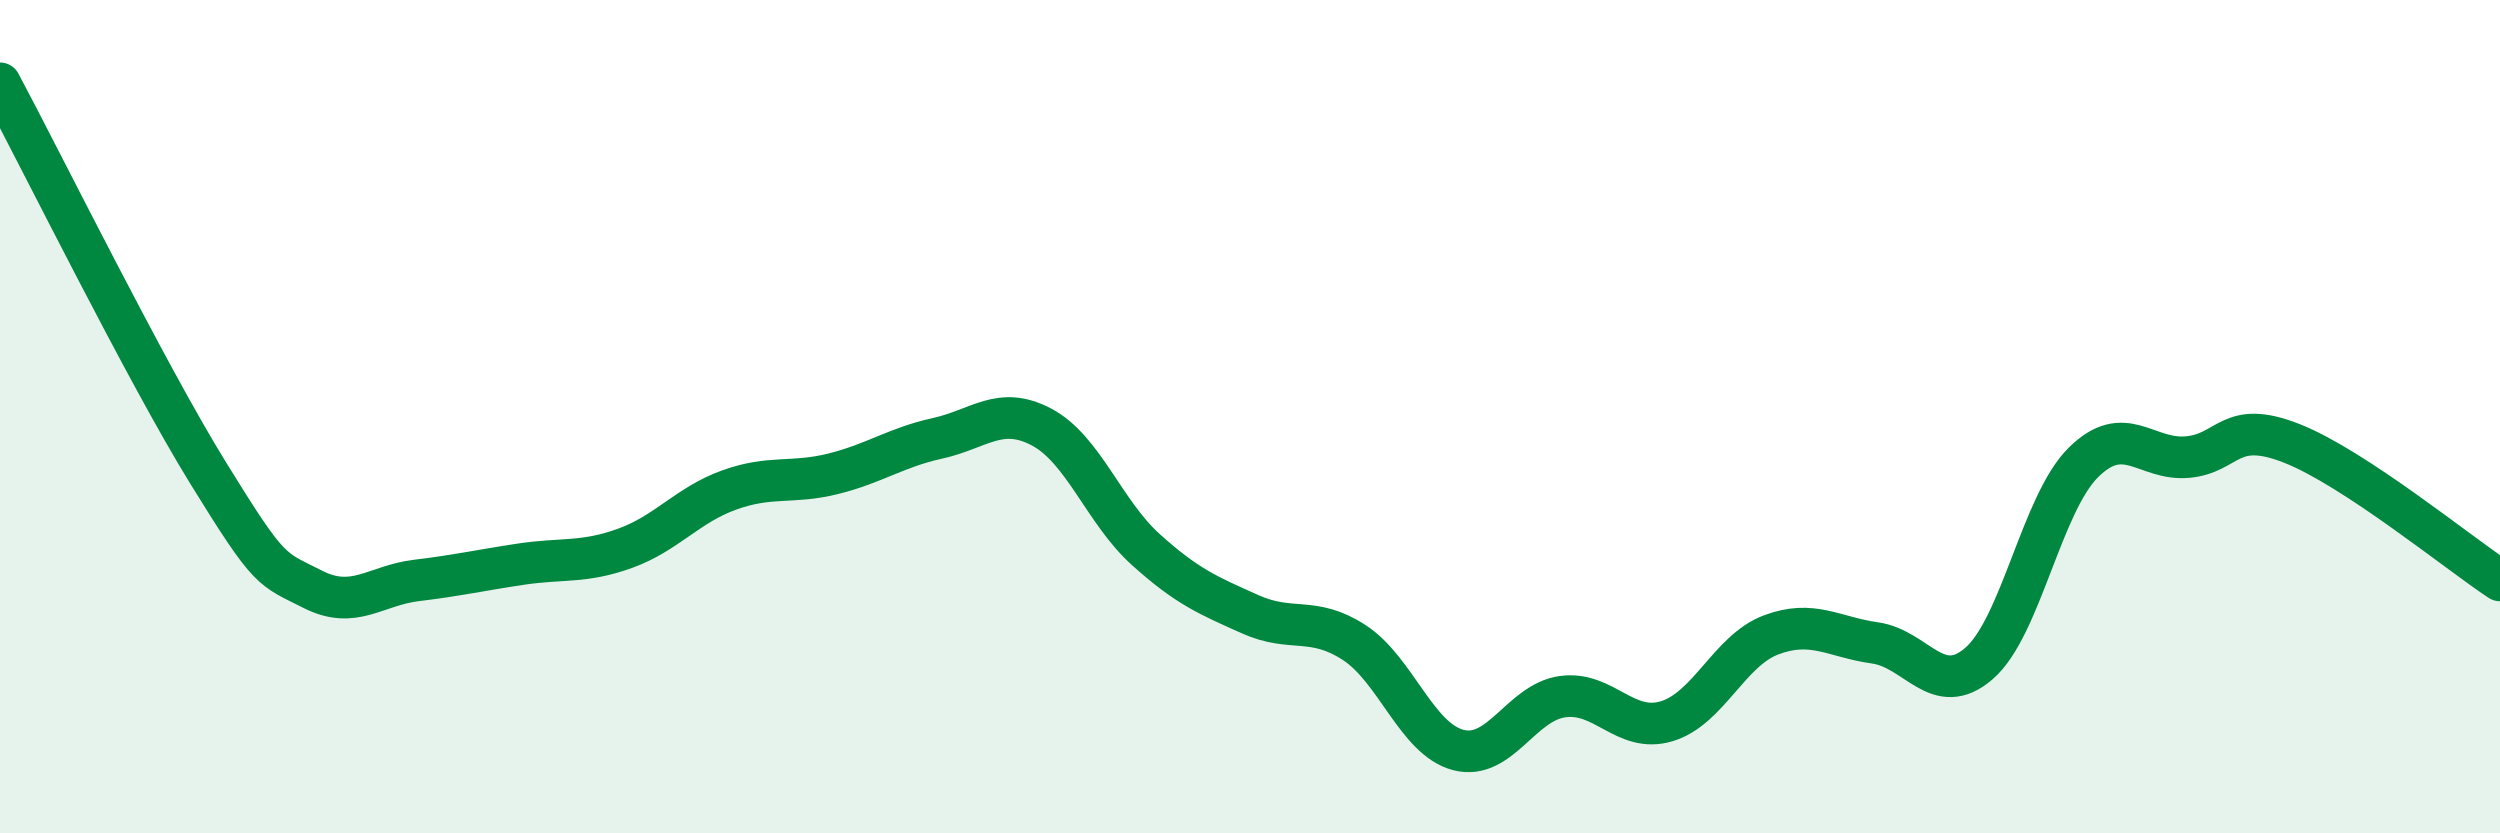
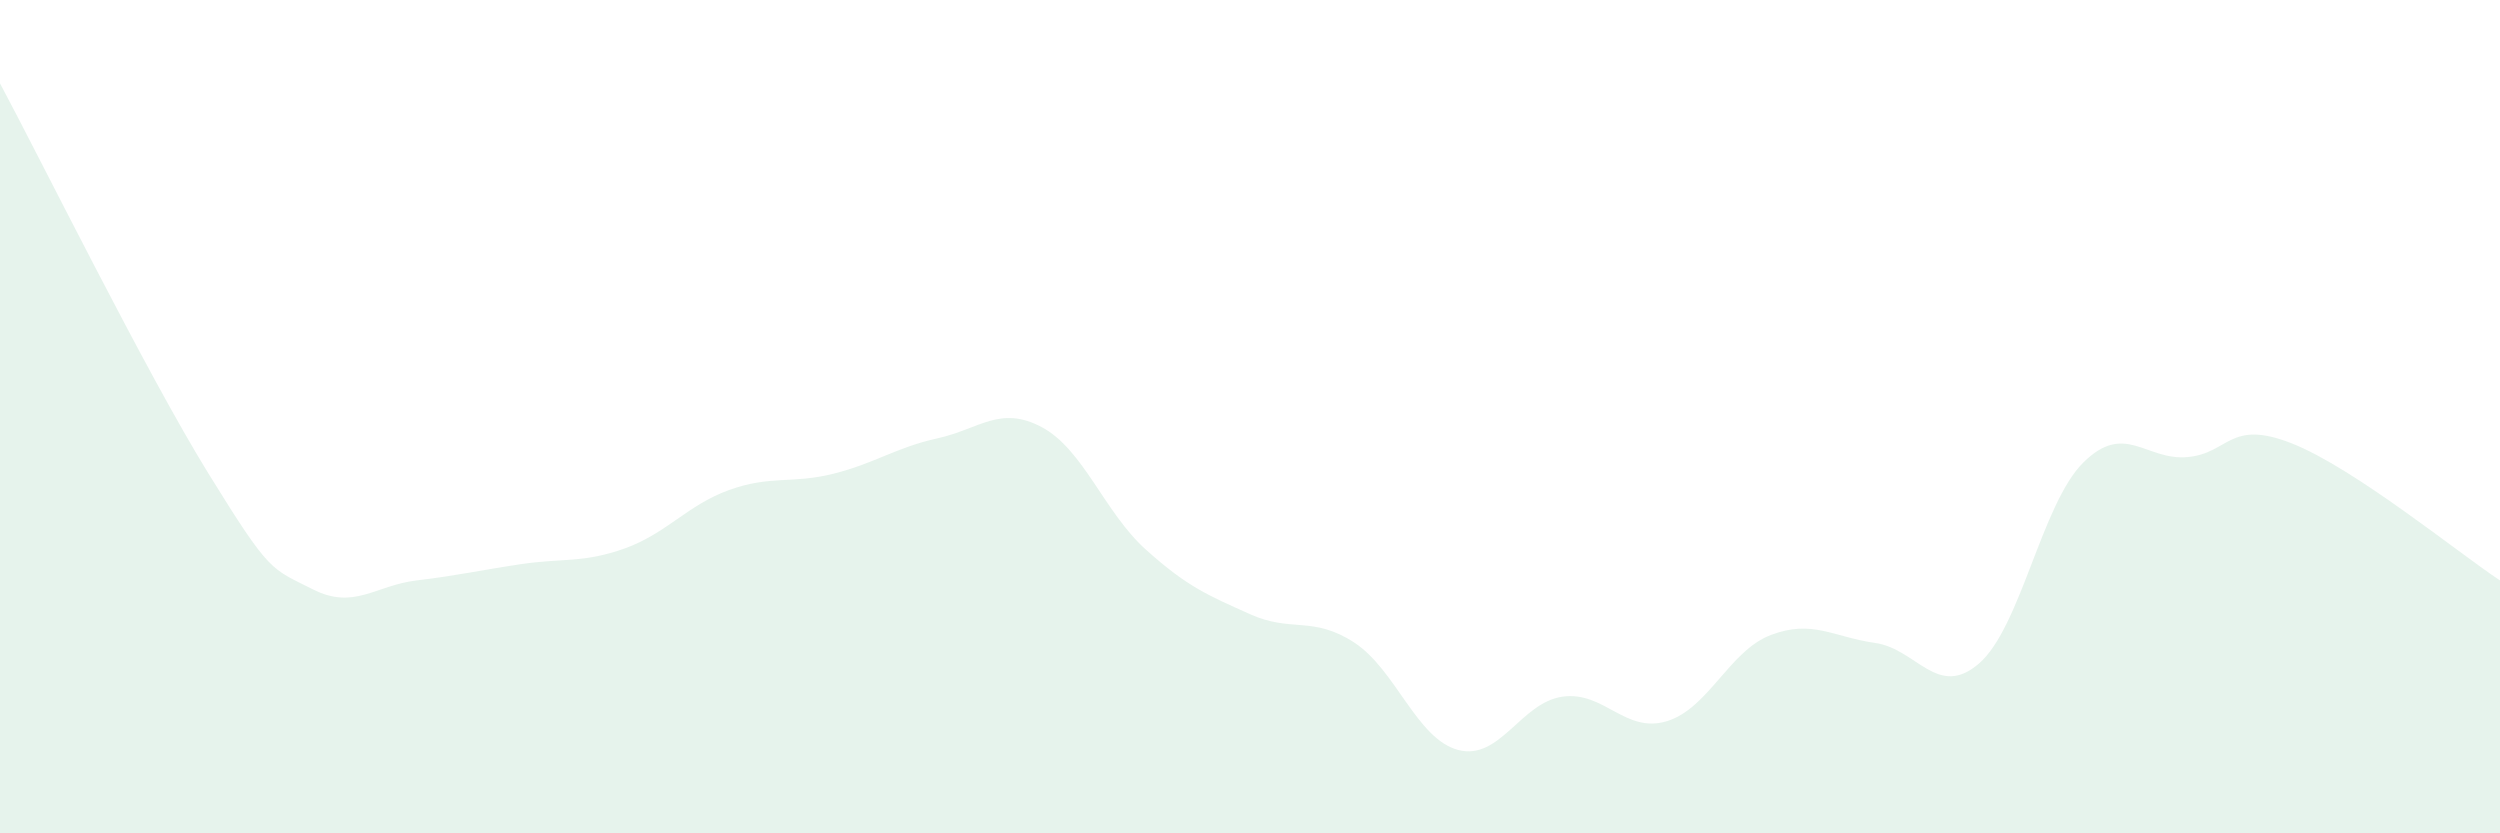
<svg xmlns="http://www.w3.org/2000/svg" width="60" height="20" viewBox="0 0 60 20">
  <path d="M 0,2 C 1,3.87 3.5,8.93 5,11.36 C 6.5,13.79 6.5,13.63 7.5,14.14 C 8.5,14.65 9,14.05 10,13.93 C 11,13.81 11.5,13.69 12.5,13.54 C 13.5,13.39 14,13.52 15,13.16 C 16,12.8 16.5,12.12 17.5,11.76 C 18.5,11.4 19,11.62 20,11.37 C 21,11.12 21.5,10.74 22.5,10.52 C 23.5,10.3 24,9.72 25,10.25 C 26,10.78 26.5,12.29 27.5,13.19 C 28.5,14.09 29,14.29 30,14.74 C 31,15.19 31.5,14.77 32.5,15.42 C 33.5,16.07 34,17.74 35,18 C 36,18.26 36.5,16.86 37.5,16.72 C 38.5,16.58 39,17.61 40,17.31 C 41,17.01 41.5,15.62 42.5,15.24 C 43.5,14.86 44,15.29 45,15.43 C 46,15.57 46.5,16.79 47.5,15.92 C 48.5,15.05 49,12.09 50,11.1 C 51,10.11 51.5,11.06 52.5,10.97 C 53.5,10.88 53.5,10.05 55,10.64 C 56.5,11.23 59,13.27 60,13.93L60 20L0 20Z" fill="#008740" opacity="0.1" stroke-linecap="round" stroke-linejoin="round" />
-   <path d="M 0,2 C 1,3.87 3.5,8.93 5,11.36 C 6.5,13.79 6.5,13.63 7.5,14.14 C 8.5,14.65 9,14.05 10,13.93 C 11,13.81 11.5,13.69 12.5,13.54 C 13.5,13.39 14,13.52 15,13.16 C 16,12.8 16.5,12.12 17.5,11.76 C 18.5,11.4 19,11.62 20,11.37 C 21,11.12 21.5,10.74 22.5,10.52 C 23.5,10.3 24,9.72 25,10.25 C 26,10.78 26.5,12.29 27.5,13.19 C 28.5,14.09 29,14.29 30,14.74 C 31,15.19 31.5,14.77 32.5,15.42 C 33.5,16.07 34,17.74 35,18 C 36,18.26 36.5,16.86 37.5,16.72 C 38.5,16.58 39,17.61 40,17.31 C 41,17.01 41.5,15.62 42.5,15.24 C 43.5,14.86 44,15.29 45,15.43 C 46,15.57 46.5,16.79 47.5,15.92 C 48.5,15.05 49,12.09 50,11.1 C 51,10.11 51.5,11.06 52.5,10.97 C 53.5,10.88 53.5,10.05 55,10.64 C 56.5,11.23 59,13.27 60,13.93" stroke="#008740" stroke-width="1" fill="none" stroke-linecap="round" stroke-linejoin="round" />
</svg>